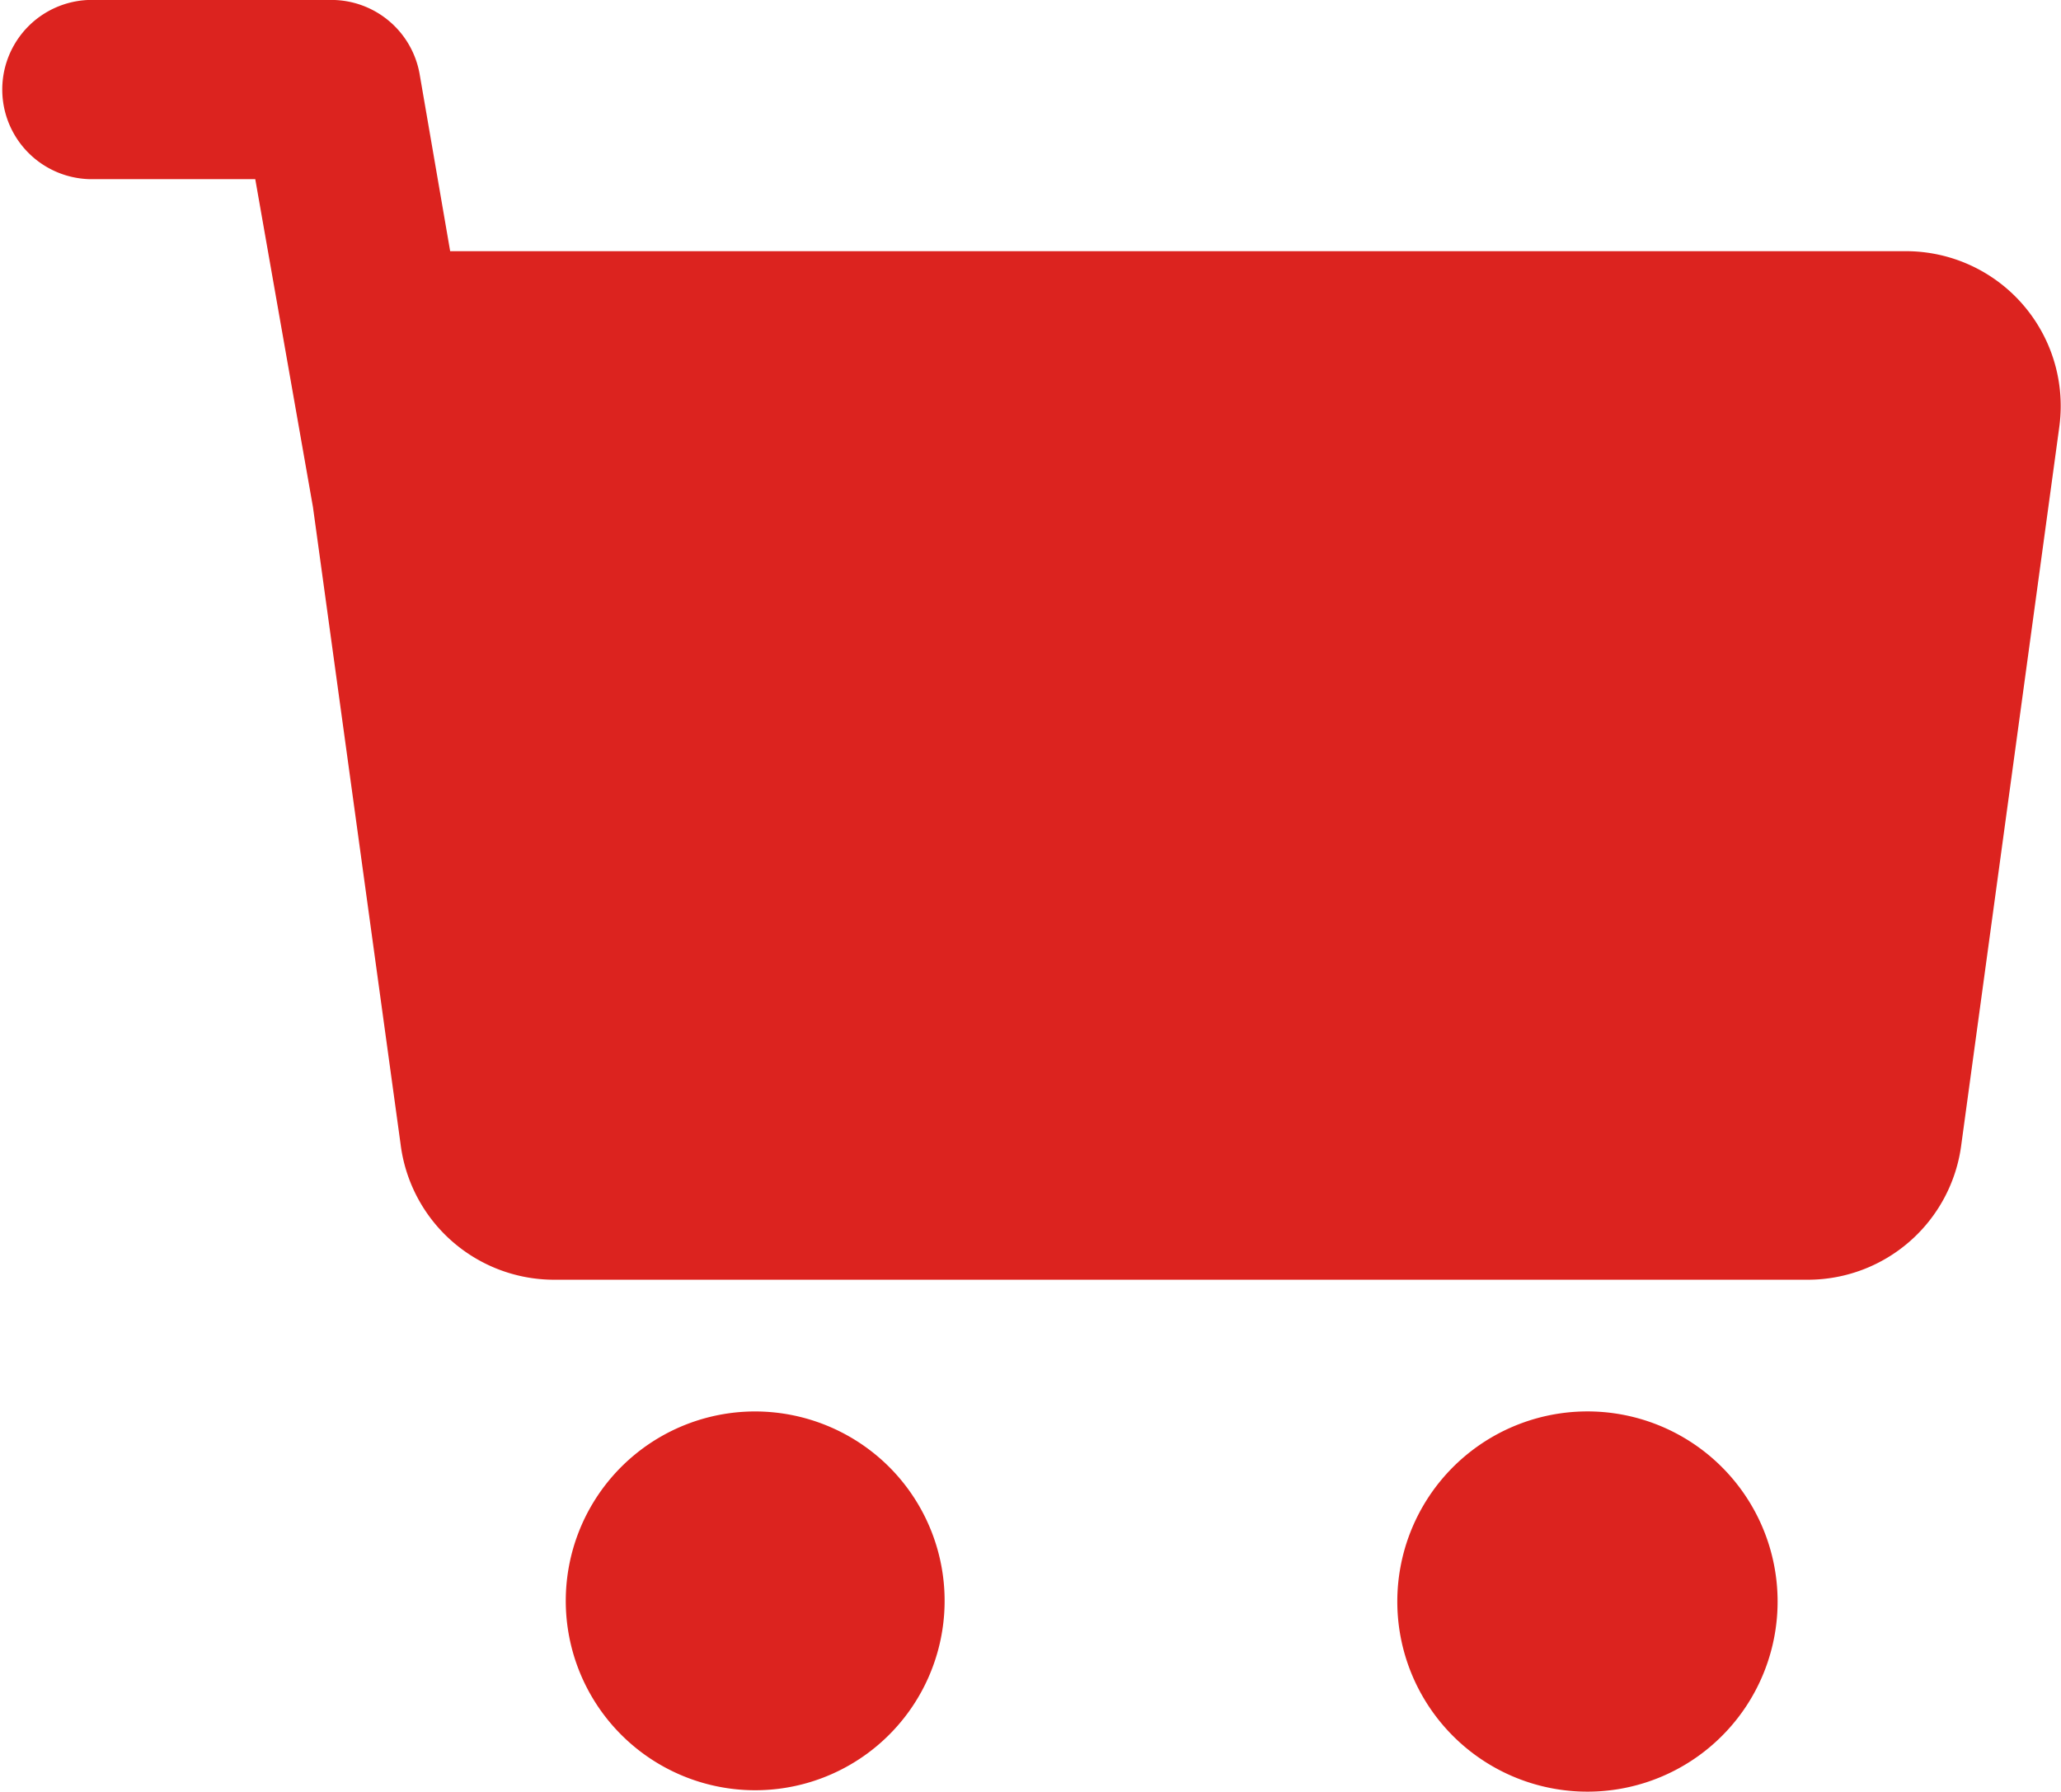
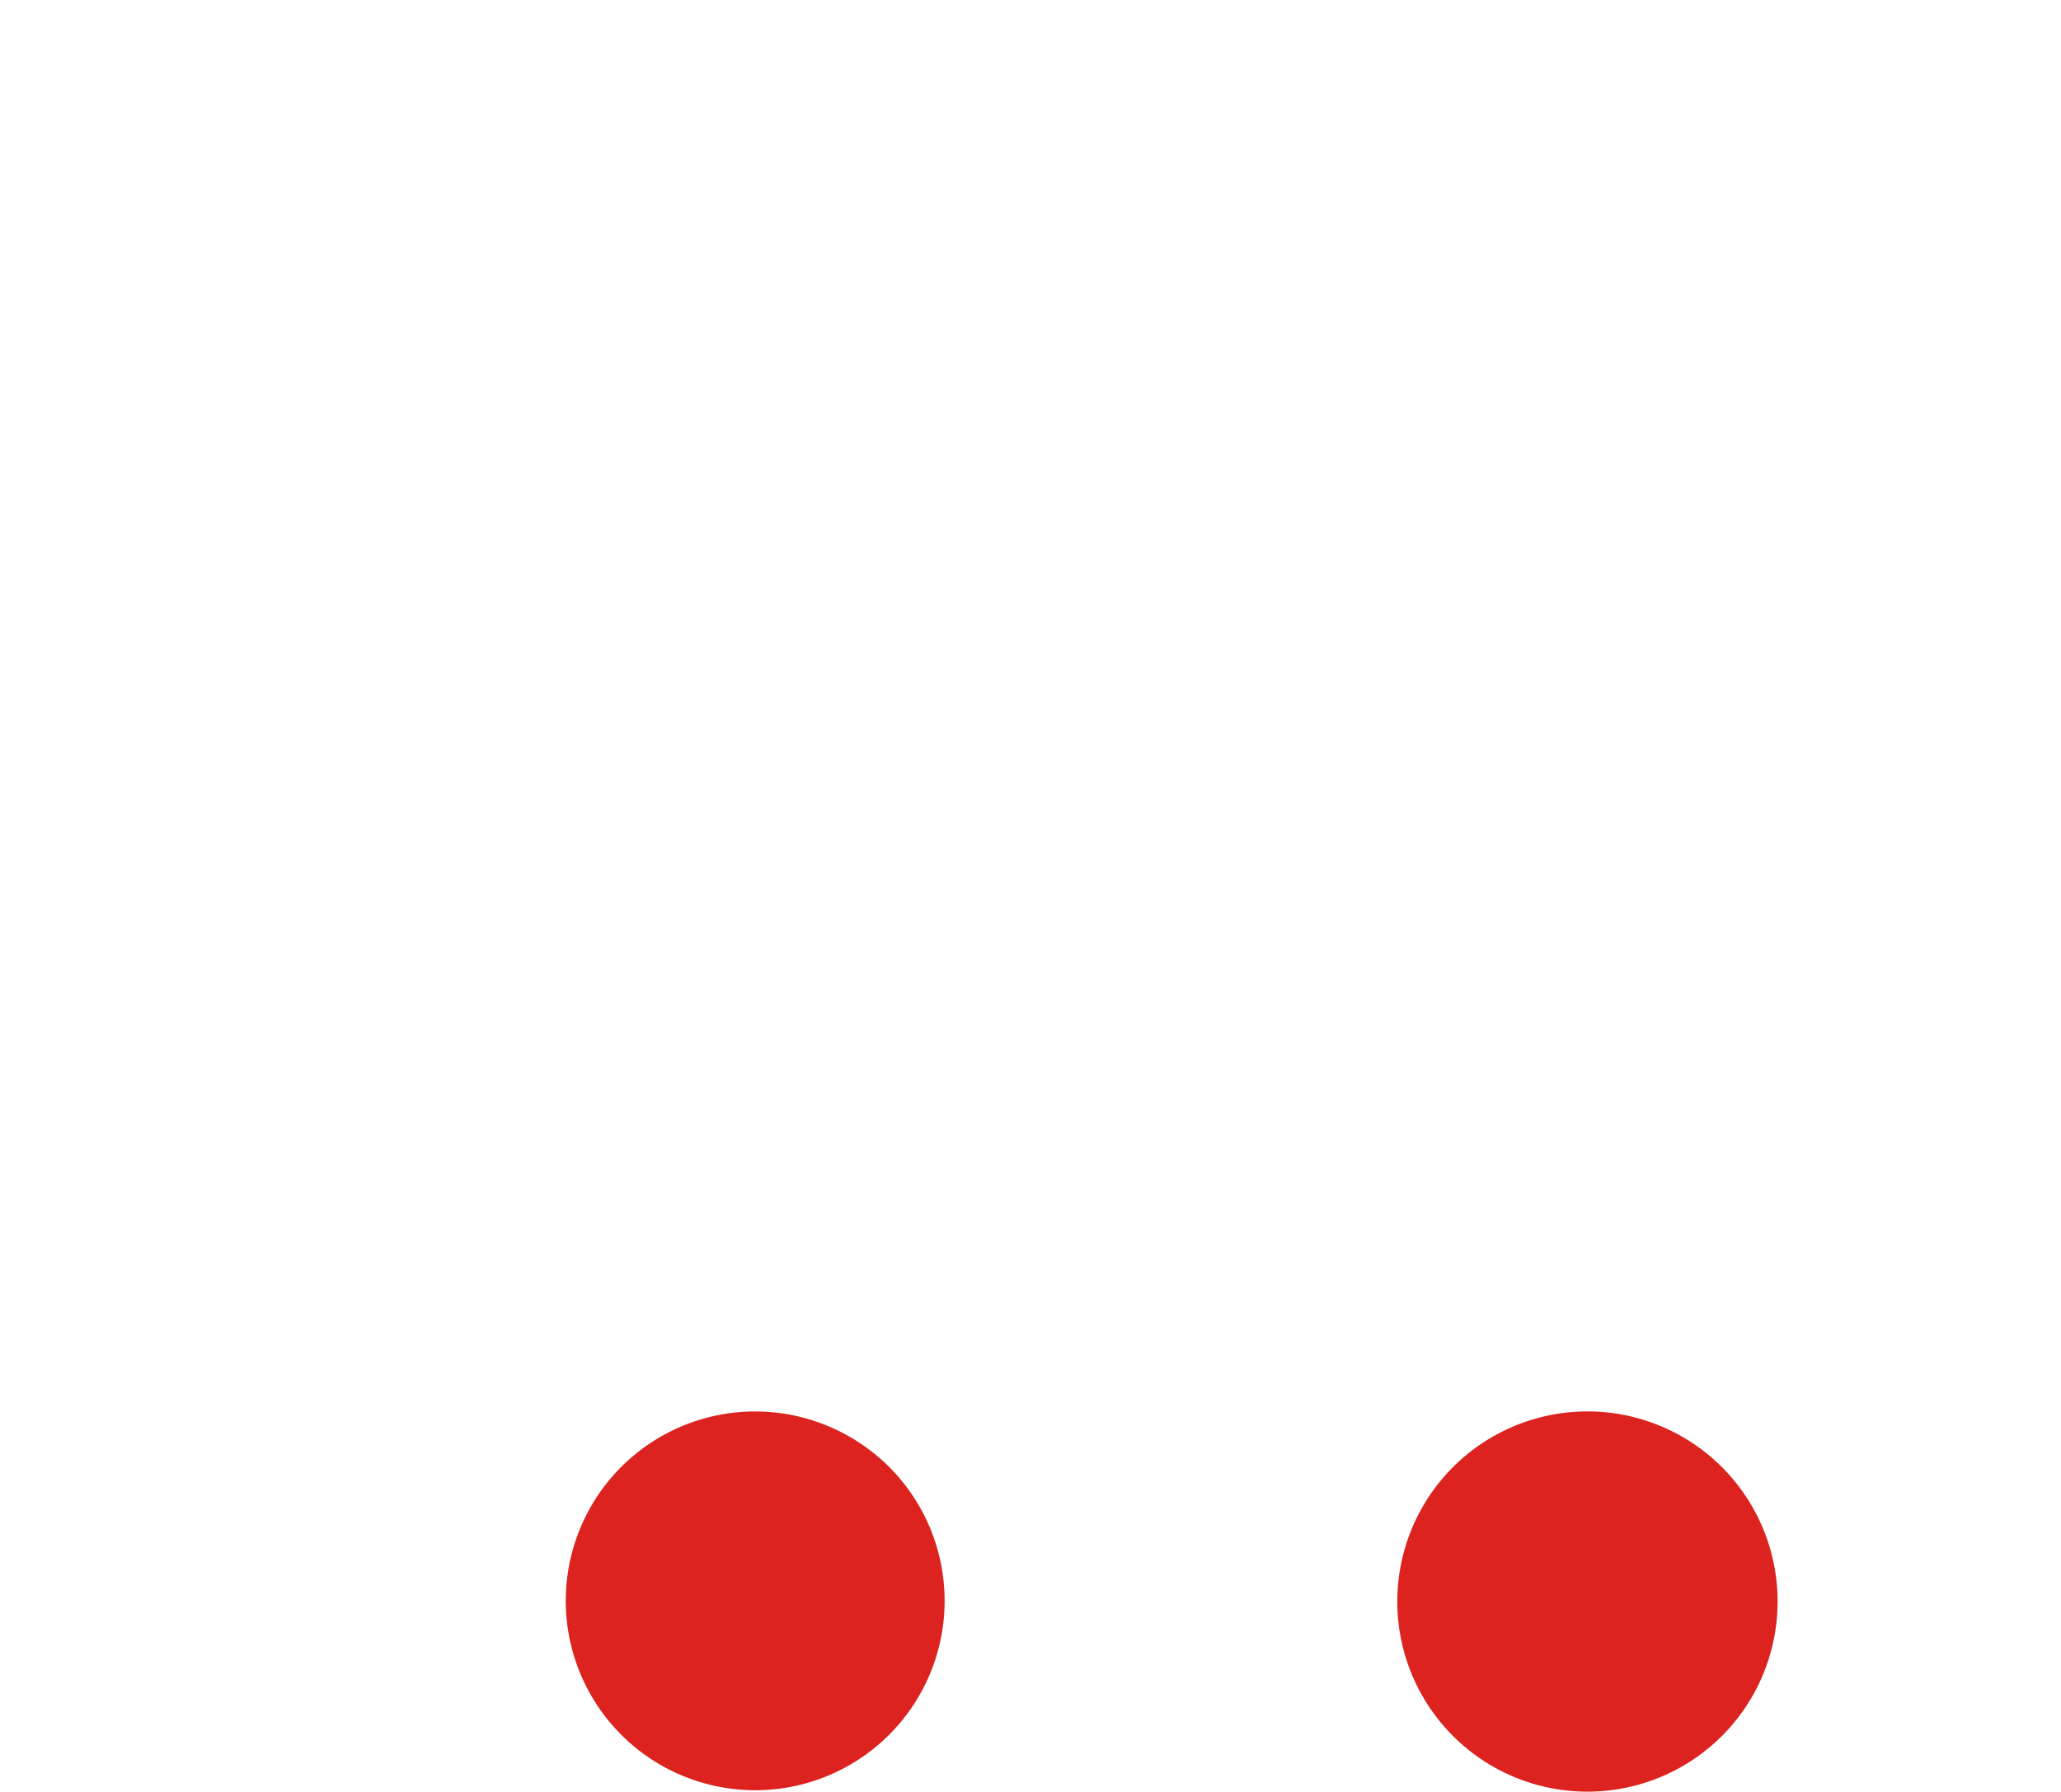
<svg xmlns="http://www.w3.org/2000/svg" width="34.186" height="29.723" viewBox="0 0 34.186 29.723">
  <g id="magento-ex-service-8" transform="translate(-84.346 -49.18)">
-     <path id="Path_6712" data-name="Path 6712" d="M115.961,53.347H91.813l-.507-2.94a1.487,1.487,0,0,0-1.464-1.228h-4.01a1.487,1.487,0,0,0,0,2.973h2.748l.957,5.44,1.453,10.565h0a2.568,2.568,0,0,0,2.545,2.253h20.8a2.568,2.568,0,0,0,2.545-2.253l1.622-11.882a2.568,2.568,0,0,0-2.545-2.928Z" fill="#dc231f" />
    <path id="Path_6713" data-name="Path 6713" d="M232.924,413a3.142,3.142,0,1,0,2.23.916A3.154,3.154,0,0,0,232.924,413Z" transform="translate(-136.064 -340.405)" fill="#dc231f" />
    <path id="Path_6714" data-name="Path 6714" d="M447.592,412.992a3.154,3.154,0,1,0,2.262.9,3.154,3.154,0,0,0-2.262-.9Z" transform="translate(-336.97 -340.397)" fill="#dc231f" />
  </g>
</svg>